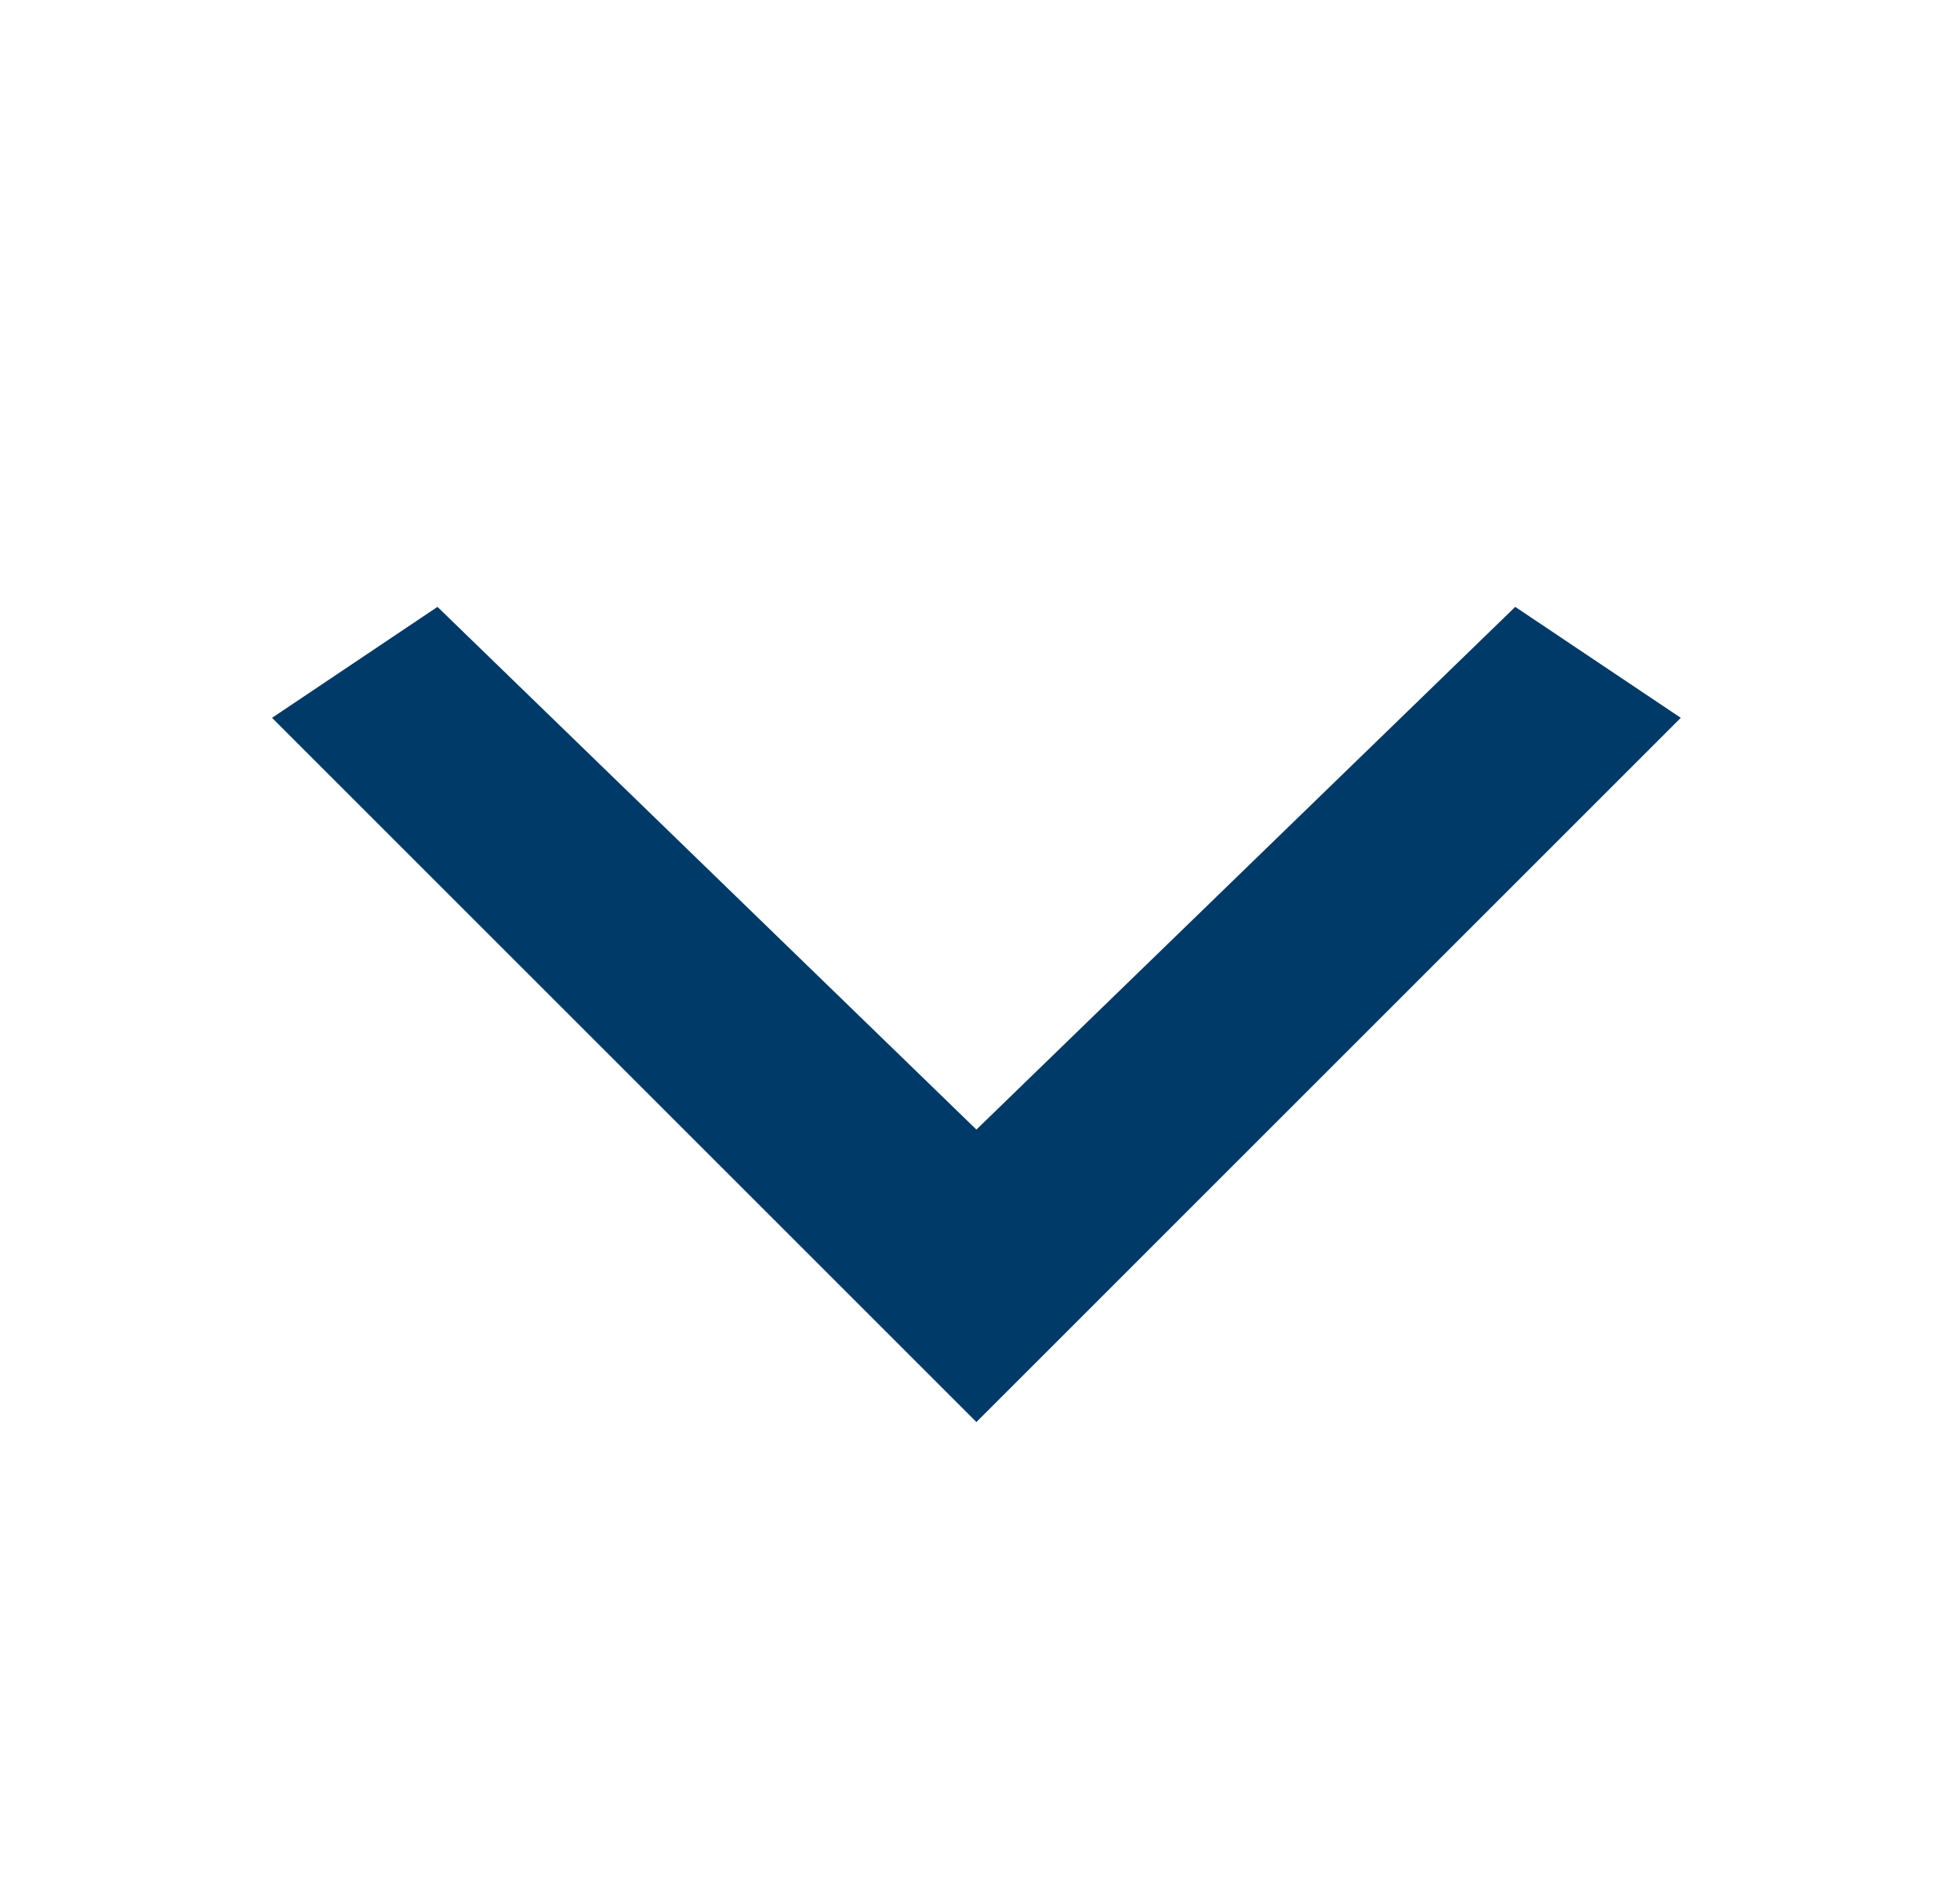
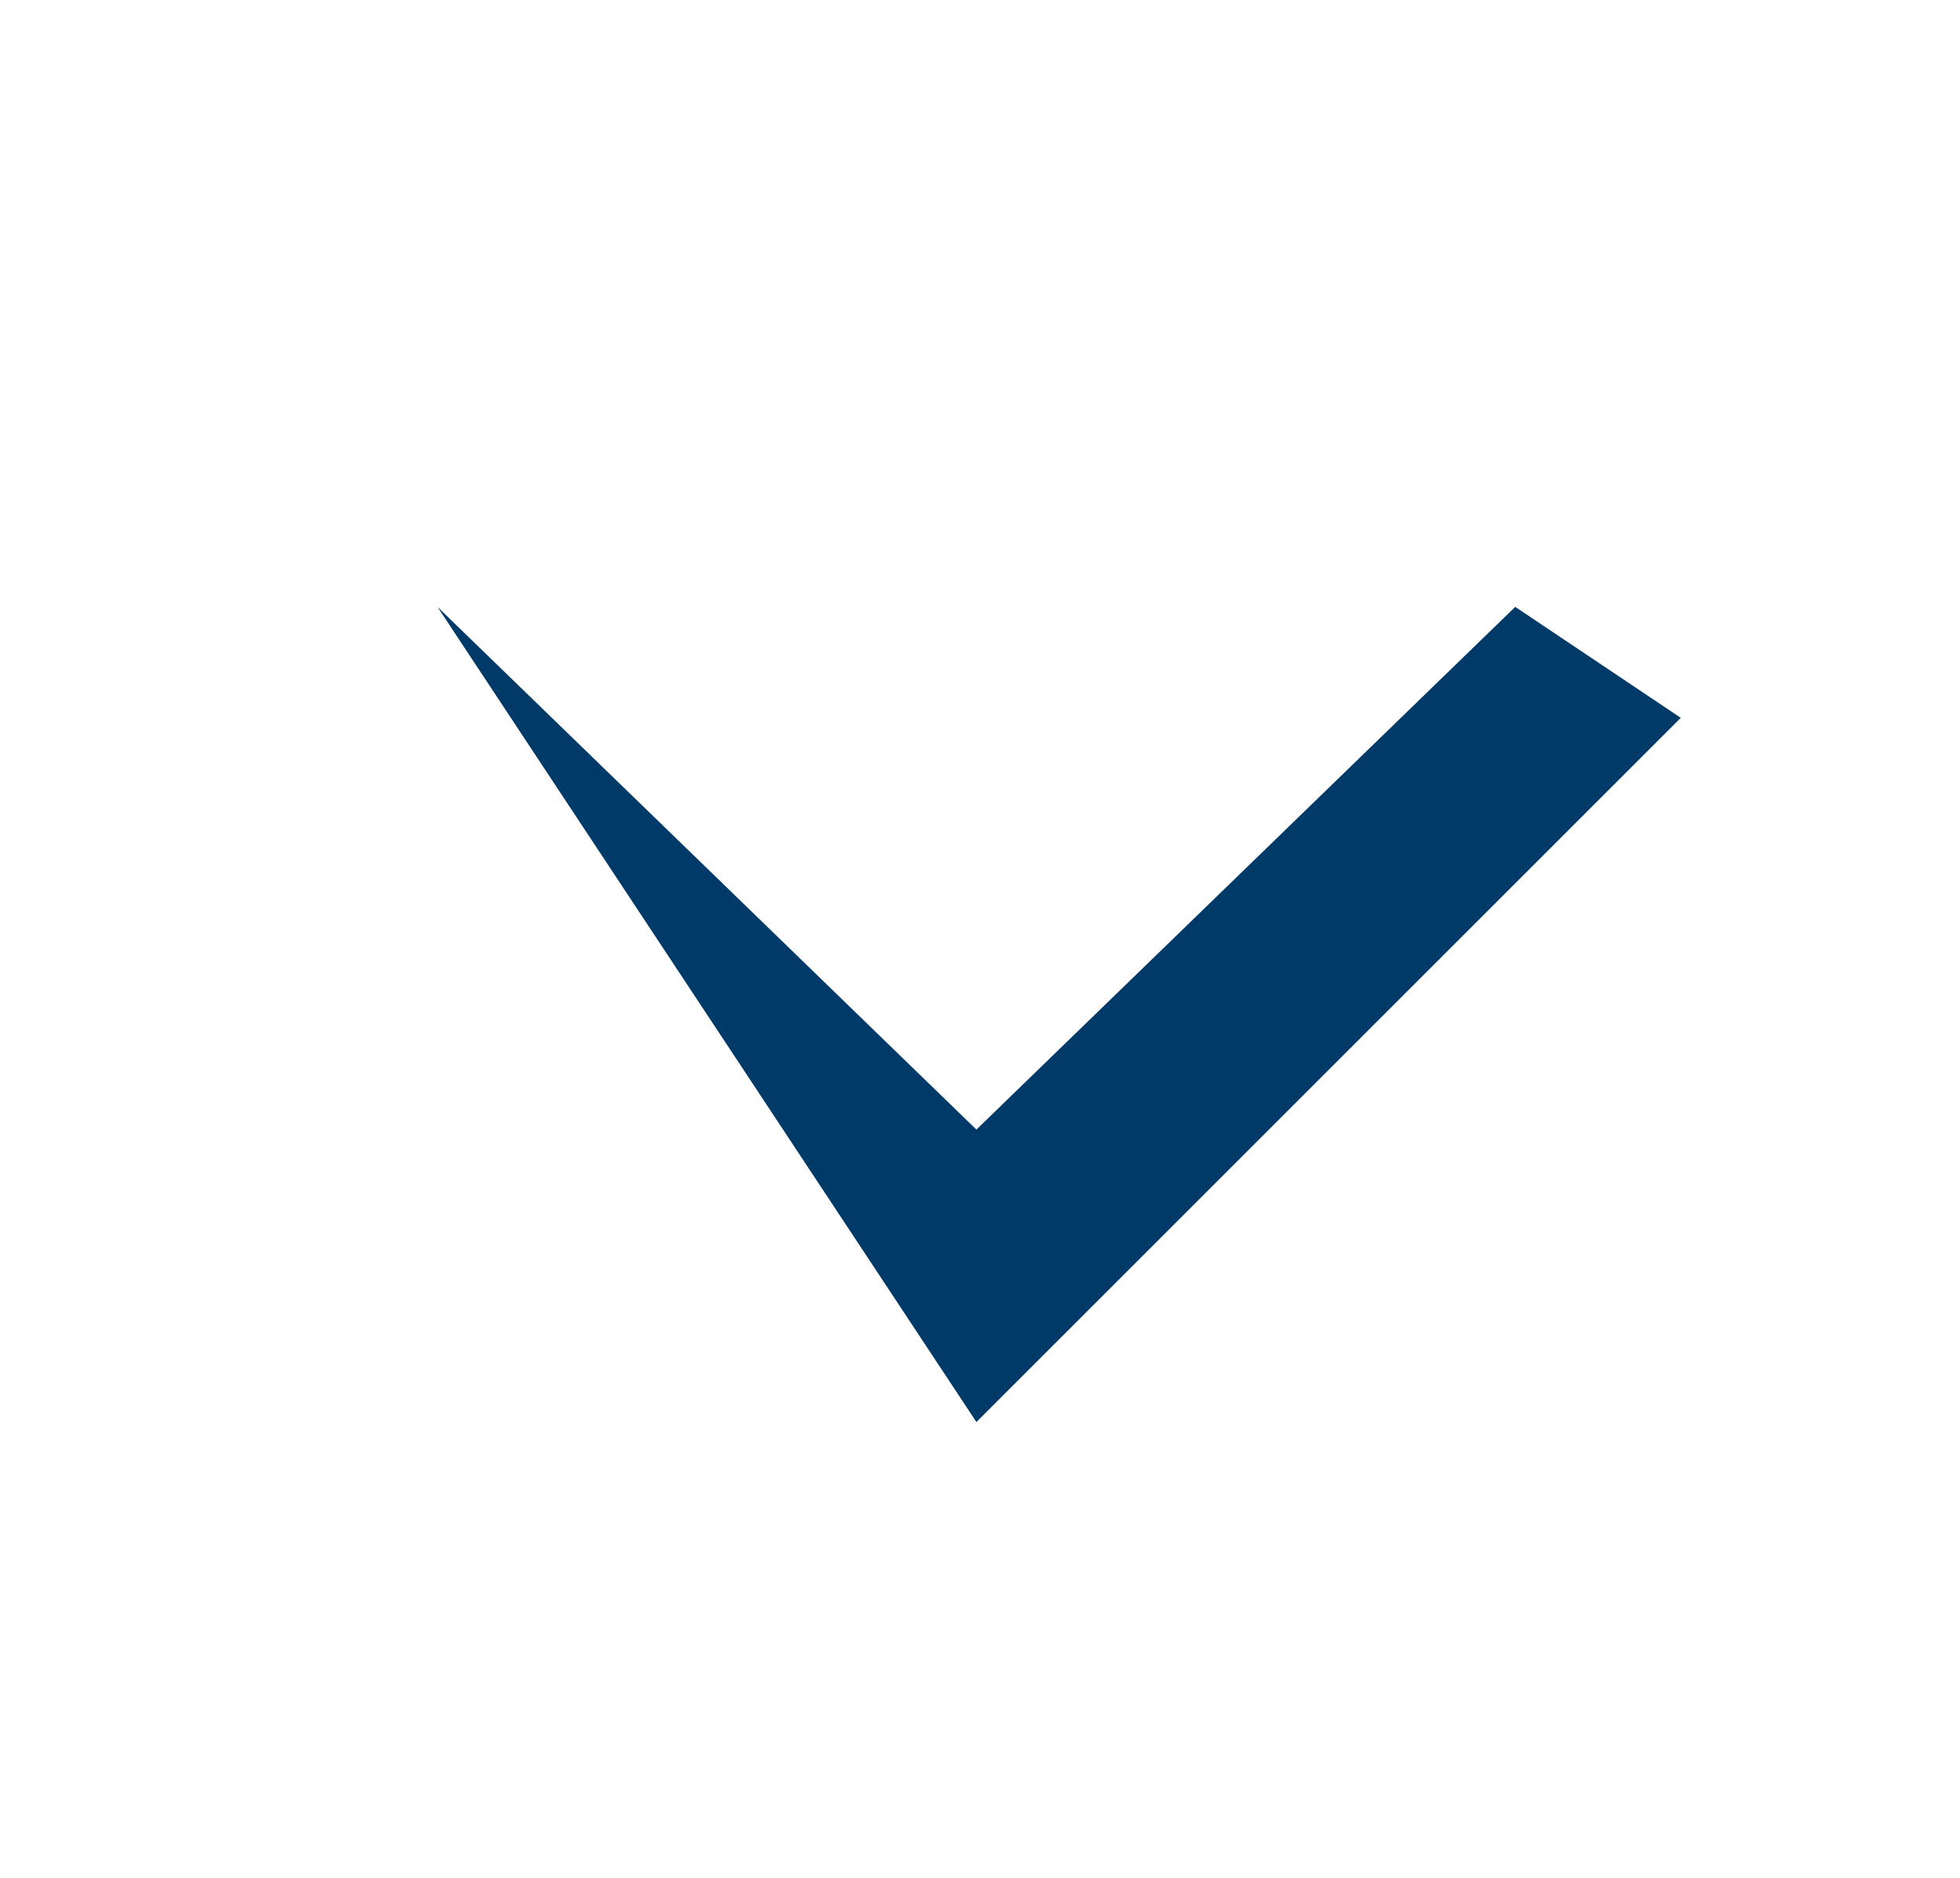
<svg xmlns="http://www.w3.org/2000/svg" width="24" height="23" viewBox="0 0 24 23" fill="none">
-   <path d="M18.554 7.433L11.956 13.835L5.357 7.433L3.331 8.792L11.956 17.417L20.581 8.792L18.554 7.433Z" fill="#003A69" />
+   <path d="M18.554 7.433L11.956 13.835L5.357 7.433L11.956 17.417L20.581 8.792L18.554 7.433Z" fill="#003A69" />
</svg>